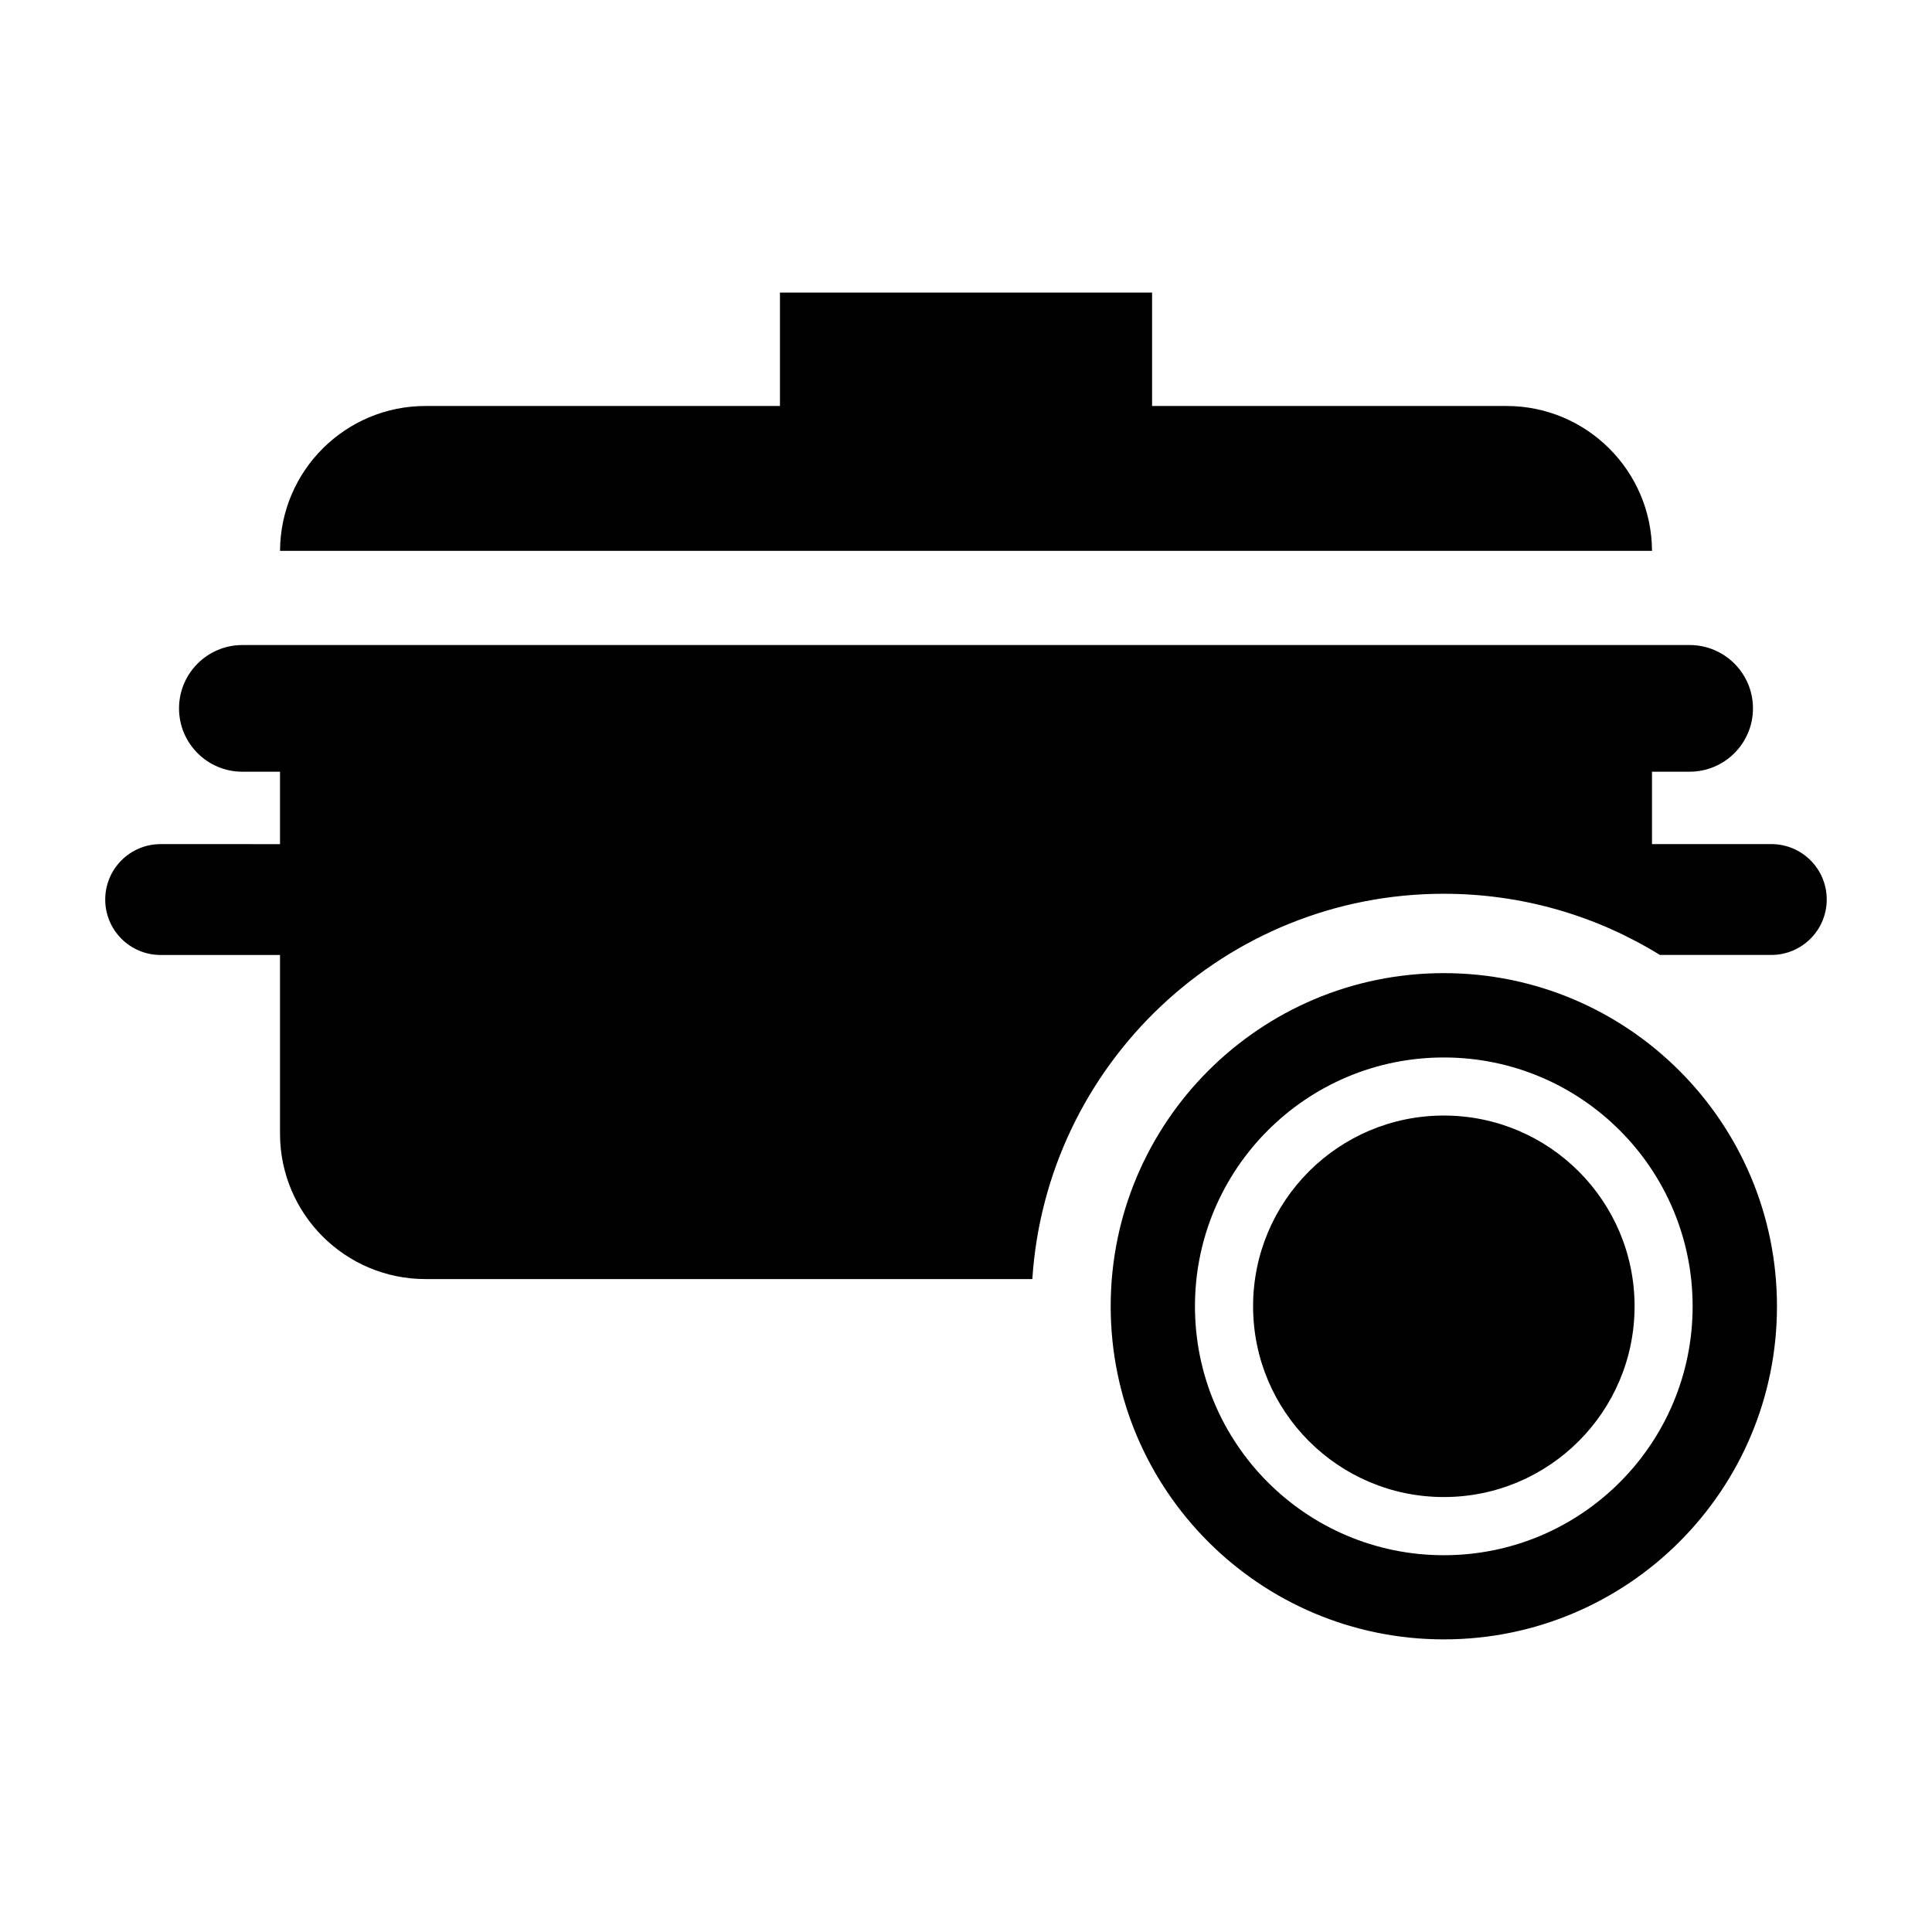
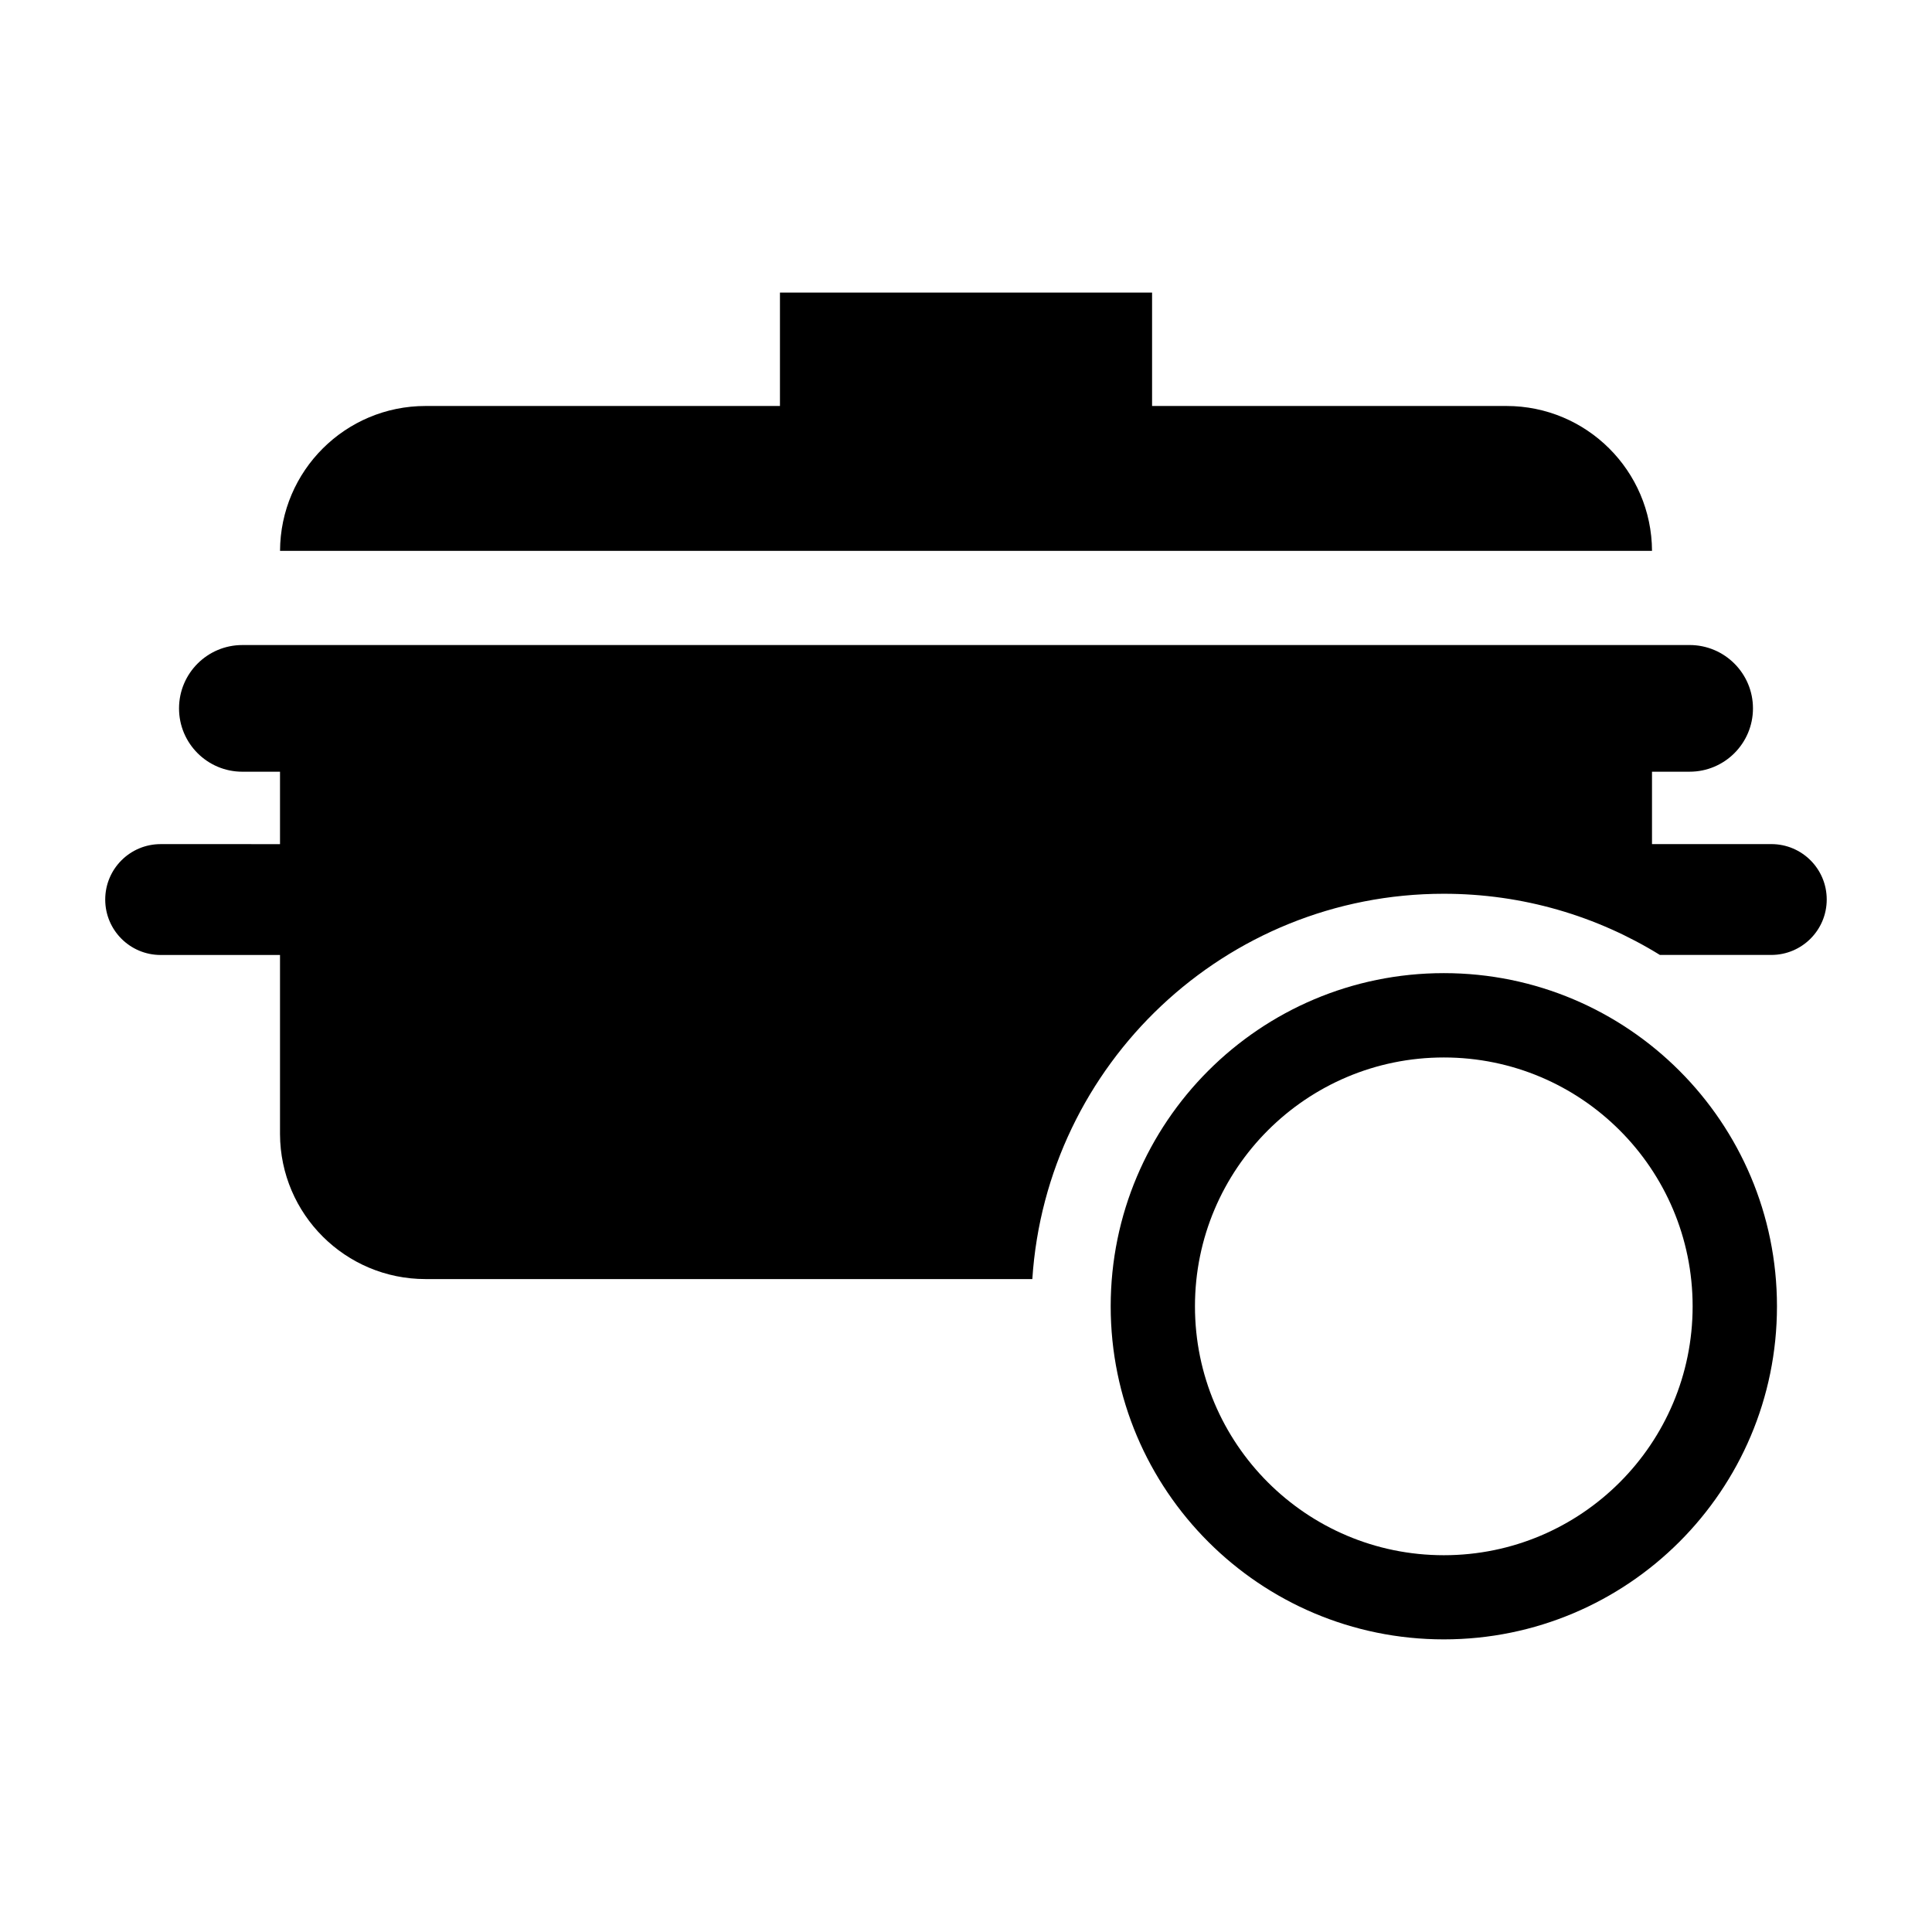
<svg xmlns="http://www.w3.org/2000/svg" fill="#000000" width="800px" height="800px" version="1.1" viewBox="144 144 512 512">
  <g>
    <path d="m543.23 251.59h-93.918v-30.055h-98.617v30.055h-93.922c-21.242 0-38.469 17.168-38.562 38.395h363.59c-0.105-21.223-17.324-38.395-38.574-38.395z" />
    <path d="m613.43 367.7h-31.633v-19.191h9.969c9.27 0 16.789-7.512 16.789-16.781s-7.519-16.789-16.789-16.789l-383.54 0.004c-9.266 0-16.781 7.512-16.781 16.789 0 9.27 7.512 16.781 16.781 16.781h9.98v19.191l-31.633-0.004c-8.117 0-14.688 6.57-14.688 14.695 0 8.105 6.57 14.684 14.688 14.684h31.633v47.492c0.094 21.223 17.32 38.395 38.562 38.395h160.81c3.727-56.996 51.113-102.11 109.04-102.11 21.016 0 40.629 5.938 57.273 16.211h29.527c8.113 0 14.684-6.578 14.684-14.684 0.012-8.113-6.559-14.688-14.672-14.688z" />
    <path d="m526.63 401.89c-48.746 0-88.285 39.543-88.285 88.297s39.539 88.266 88.285 88.266c48.758 0 88.285-39.516 88.285-88.266 0-48.754-39.527-88.297-88.285-88.297zm0 154.26c-36.414 0-65.953-29.535-65.953-65.961 0-36.418 29.539-65.949 65.953-65.949 36.418 0 65.934 29.527 65.934 65.949s-29.512 65.961-65.934 65.961z" />
-     <path d="m577.18 490.18c0 27.918-22.633 50.551-50.551 50.551-27.918 0-50.547-22.633-50.547-50.551 0-27.918 22.629-50.547 50.547-50.547 27.918 0 50.551 22.629 50.551 50.547" />
  </g>
</svg>